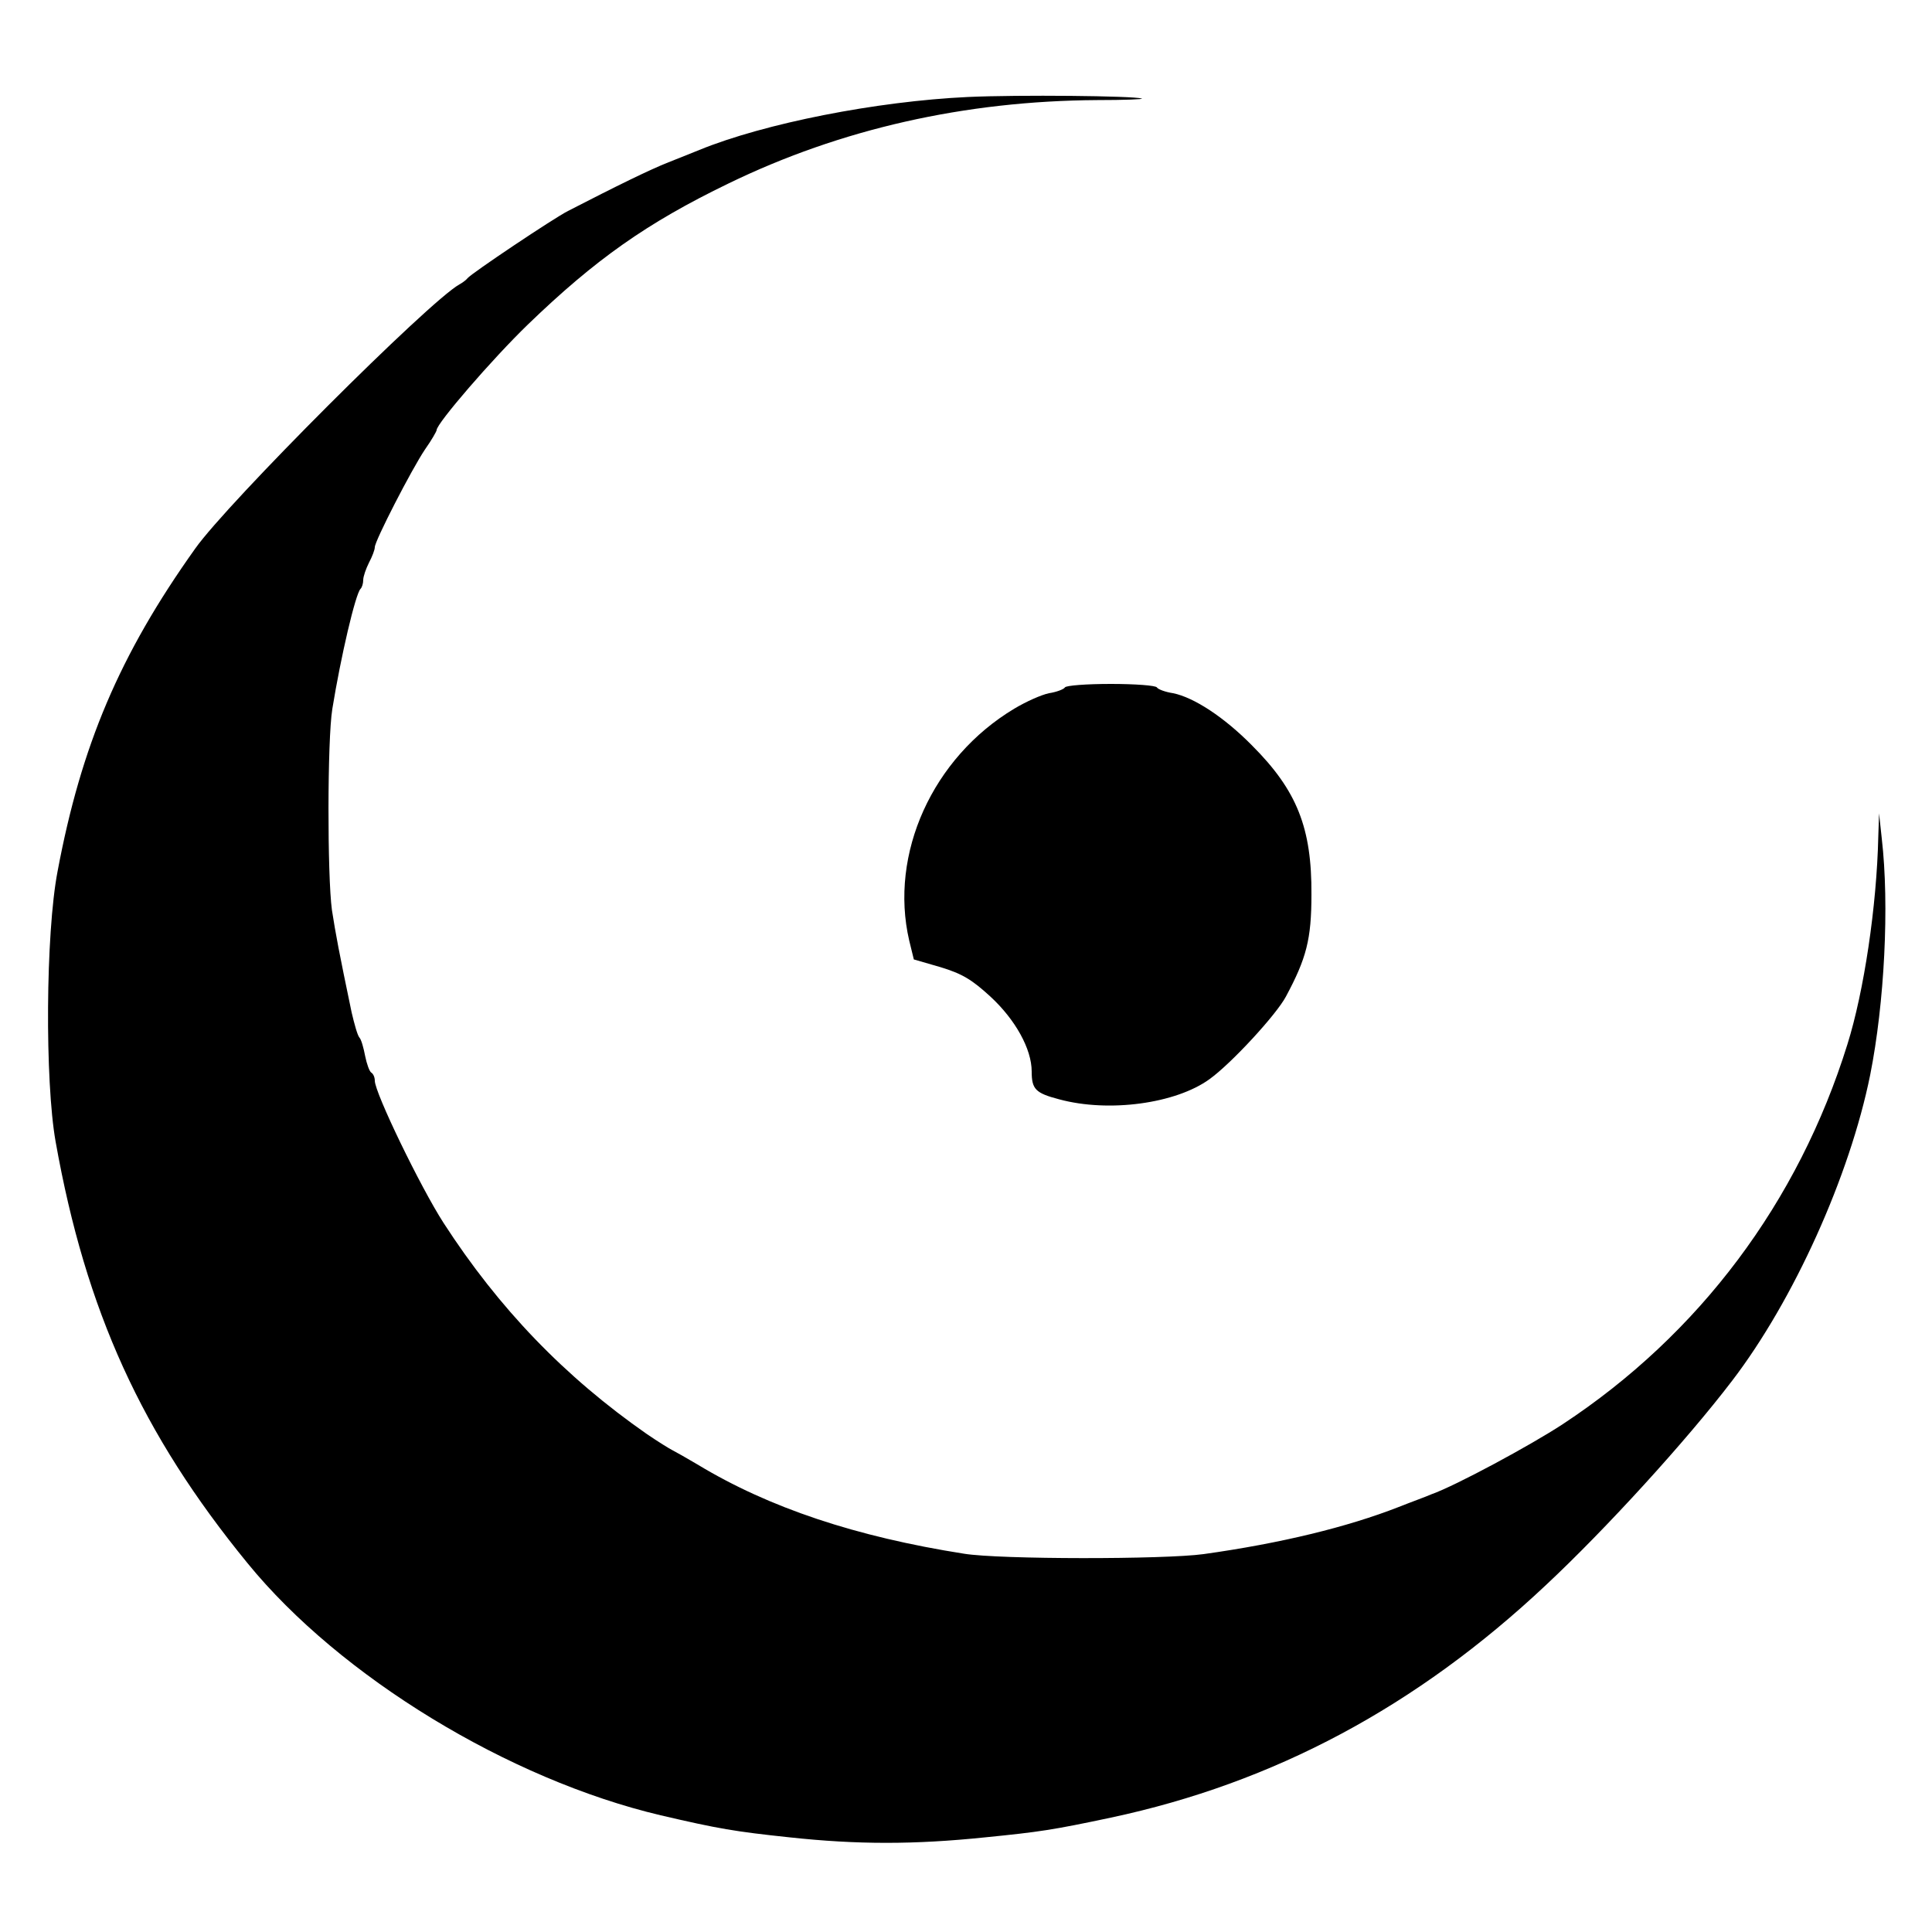
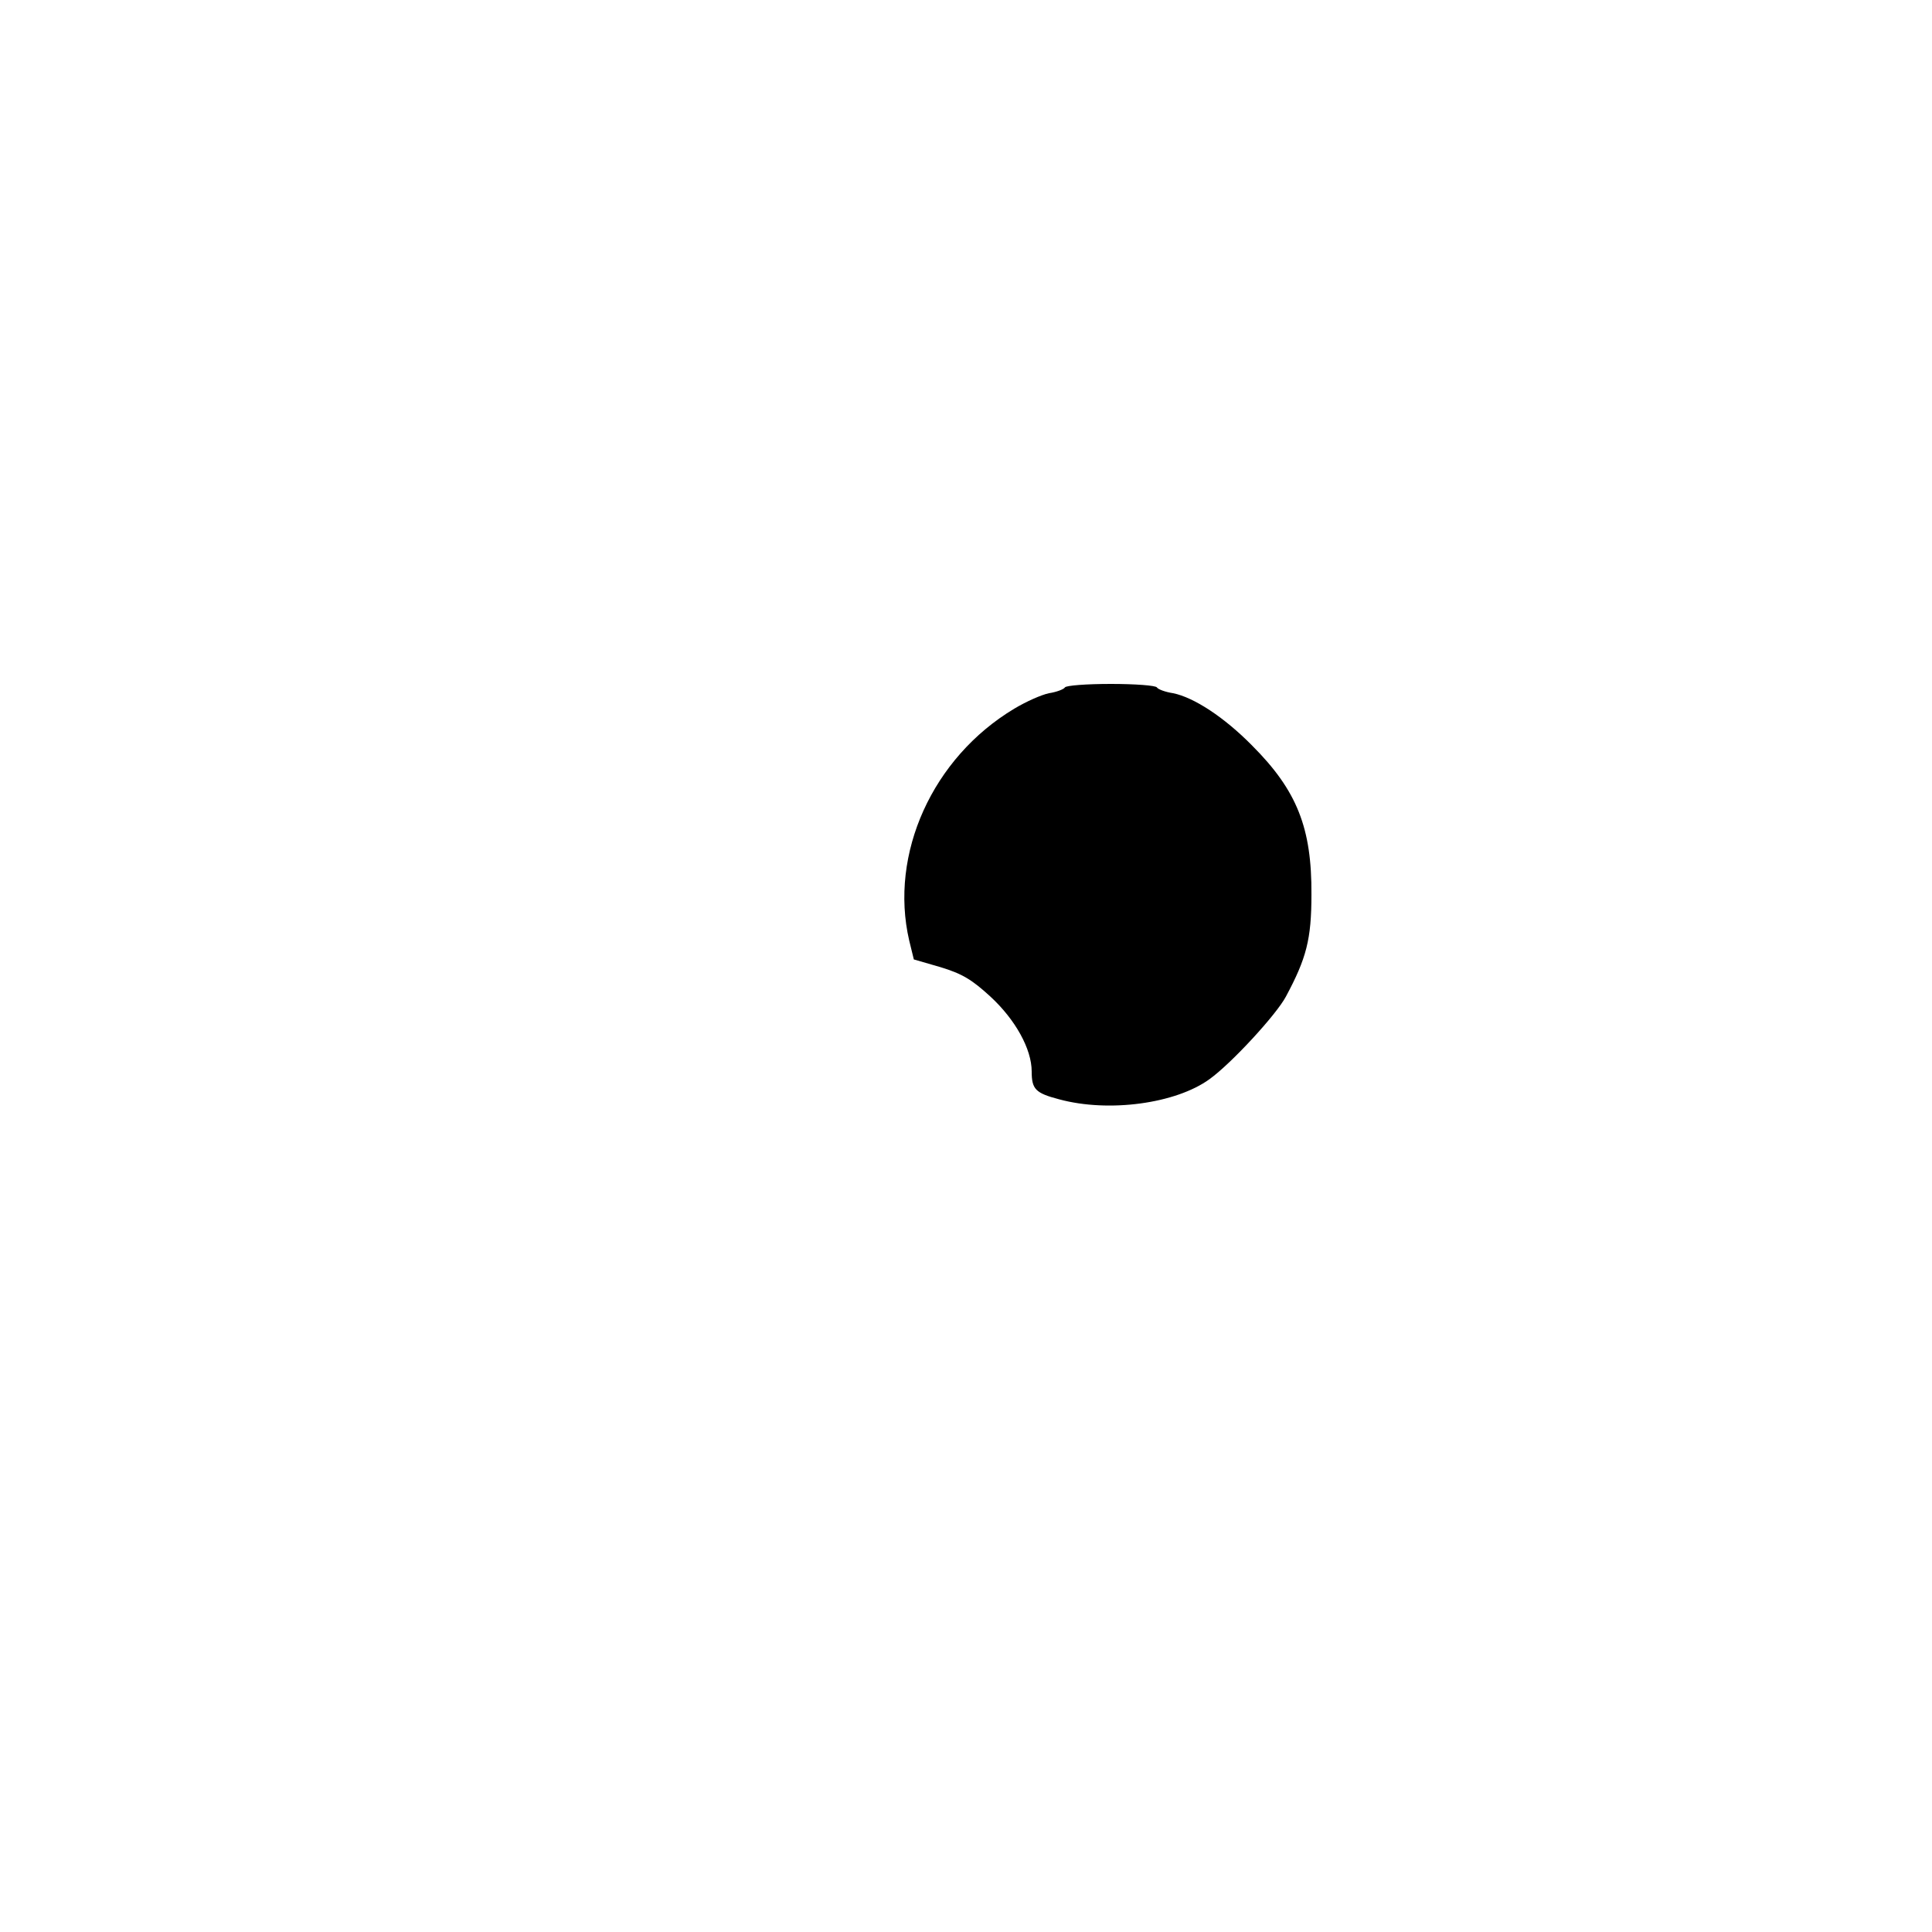
<svg xmlns="http://www.w3.org/2000/svg" version="1.0" width="500pt" height="500pt" viewBox="0 0 500 500" preserveAspectRatio="xMidYMid meet">
  <g transform="translate(0,500) scale(0.1,-0.1)" fill="#000000" stroke="none">
-     <path d="M2505 4749 c-236 -11 -526 -68 -695 -137 -14 -6 -50 -20 -80 -32 -48 -19 -132 -60 -260 -126 -36 -18 -251 -162 -260 -174 -3 -4 -12 -11 -21 -16 -79 -44 -601 -566 -684 -684 -196 -275 -295 -510 -356 -835 -31 -161 -33 -543 -5 -700 78 -438 223 -756 497 -1091 239 -293 675 -559 1069 -652 150 -35 192 -42 333 -57 176 -19 323 -19 507 0 140 14 174 19 325 51 422 90 791 287 1126 602 155 145 363 373 482 529 159 208 304 529 357 791 37 186 50 439 30 612 l-7 65 -2 -60 c-4 -180 -37 -401 -80 -538 -127 -408 -383 -750 -737 -983 -84 -55 -277 -159 -339 -181 -16 -7 -55 -21 -85 -33 -133 -52 -305 -94 -505 -122 -102 -14 -528 -14 -620 1 -280 44 -505 119 -690 231 -27 16 -57 33 -65 37 -8 4 -37 22 -65 41 -214 149 -384 326 -527 547 -60 93 -178 337 -178 368 0 9 -4 18 -9 21 -5 3 -12 23 -16 43 -4 21 -10 43 -15 48 -5 6 -13 35 -20 65 -33 158 -41 201 -51 265 -12 88 -12 440 1 520 22 136 60 298 73 311 4 4 7 14 7 23 0 9 7 29 15 45 8 15 15 33 15 40 0 16 95 201 130 253 17 24 30 47 30 50 0 17 143 183 236 273 174 168 308 263 519 365 290 141 612 214 955 216 69 0 121 2 115 4 -22 7 -319 10 -450 4z" />
    <path d="M2756 3221 c-3 -5 -22 -12 -41 -15 -20 -4 -60 -22 -90 -40 -212 -127 -324 -376 -272 -600 l12 -49 69 -20 c56 -17 81 -32 129 -76 65 -60 107 -136 107 -194 0 -46 10 -56 71 -72 129 -35 302 -11 389 52 57 41 173 167 198 214 53 99 66 148 66 264 1 172 -37 269 -154 386 -72 73 -150 124 -204 135 -20 3 -39 10 -42 15 -3 5 -56 9 -119 9 -63 0 -116 -4 -119 -9z" />
  </g>
</svg>